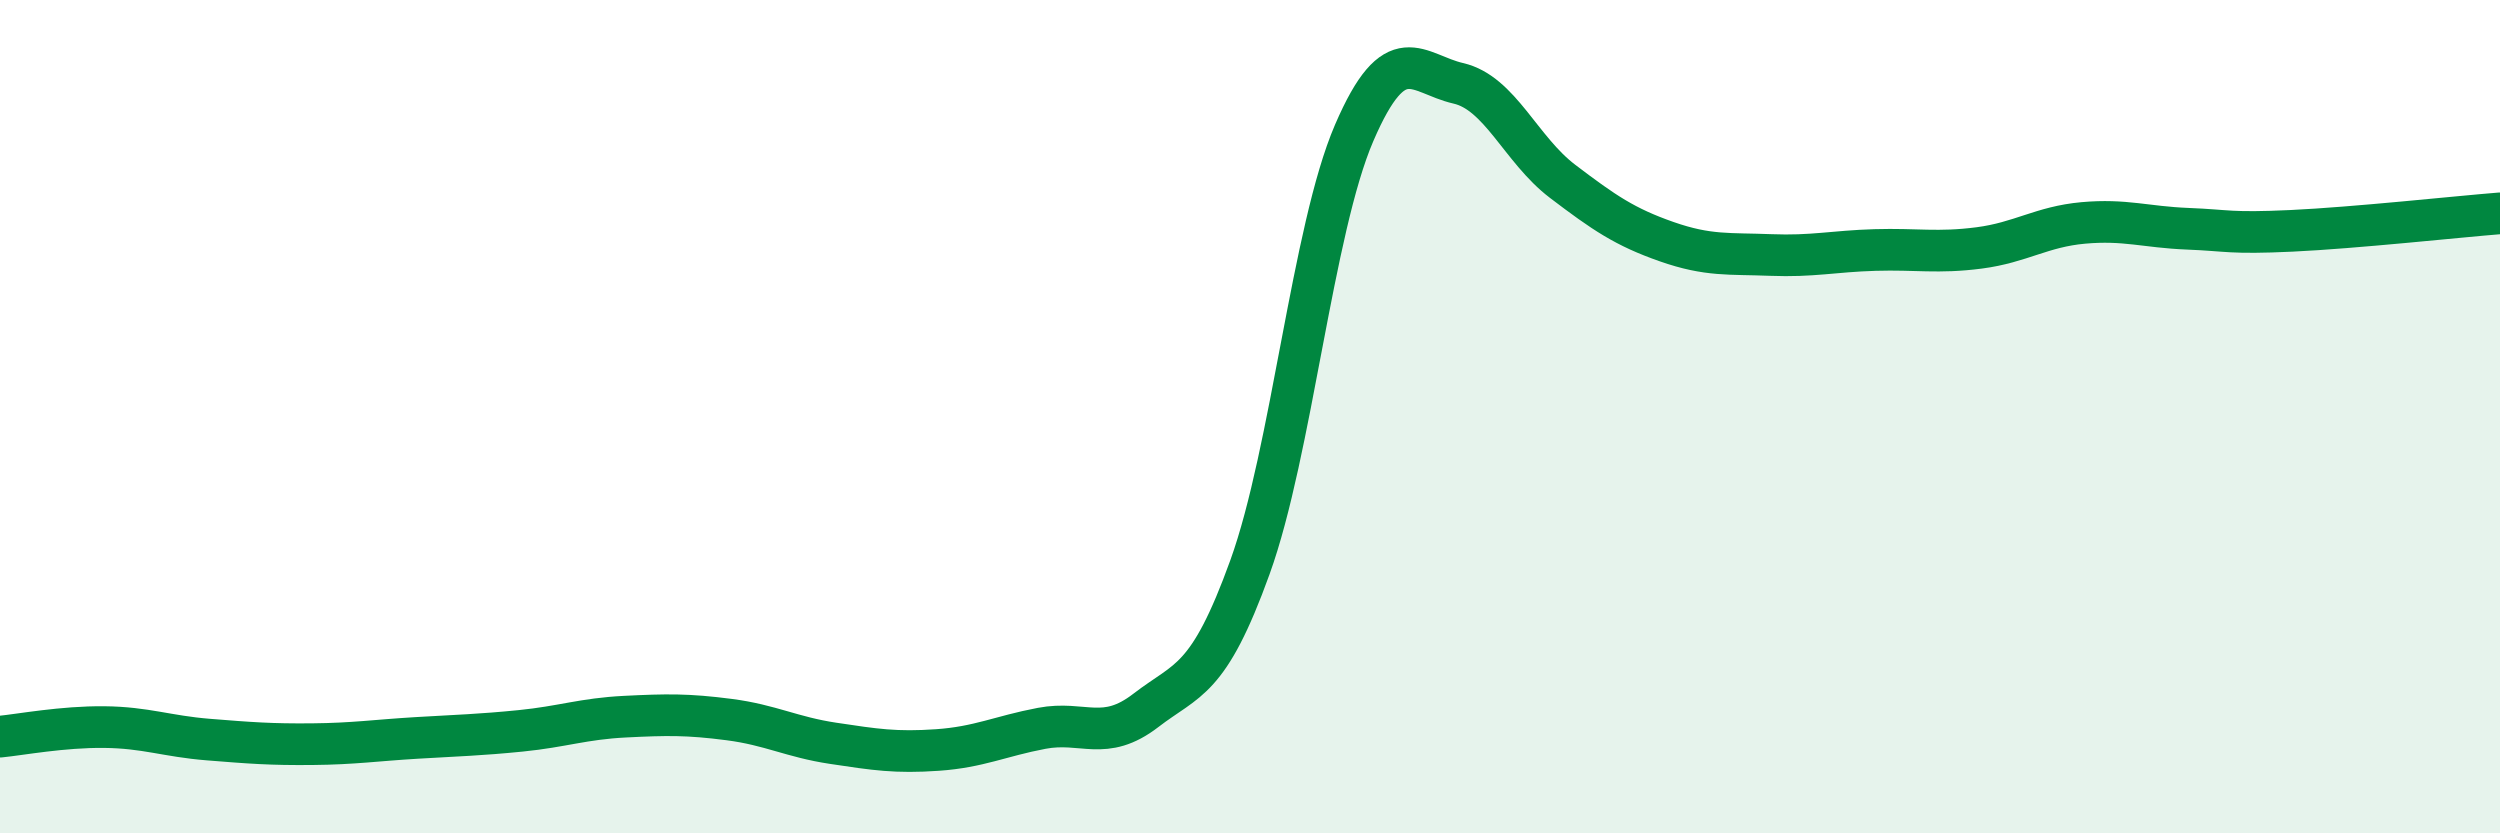
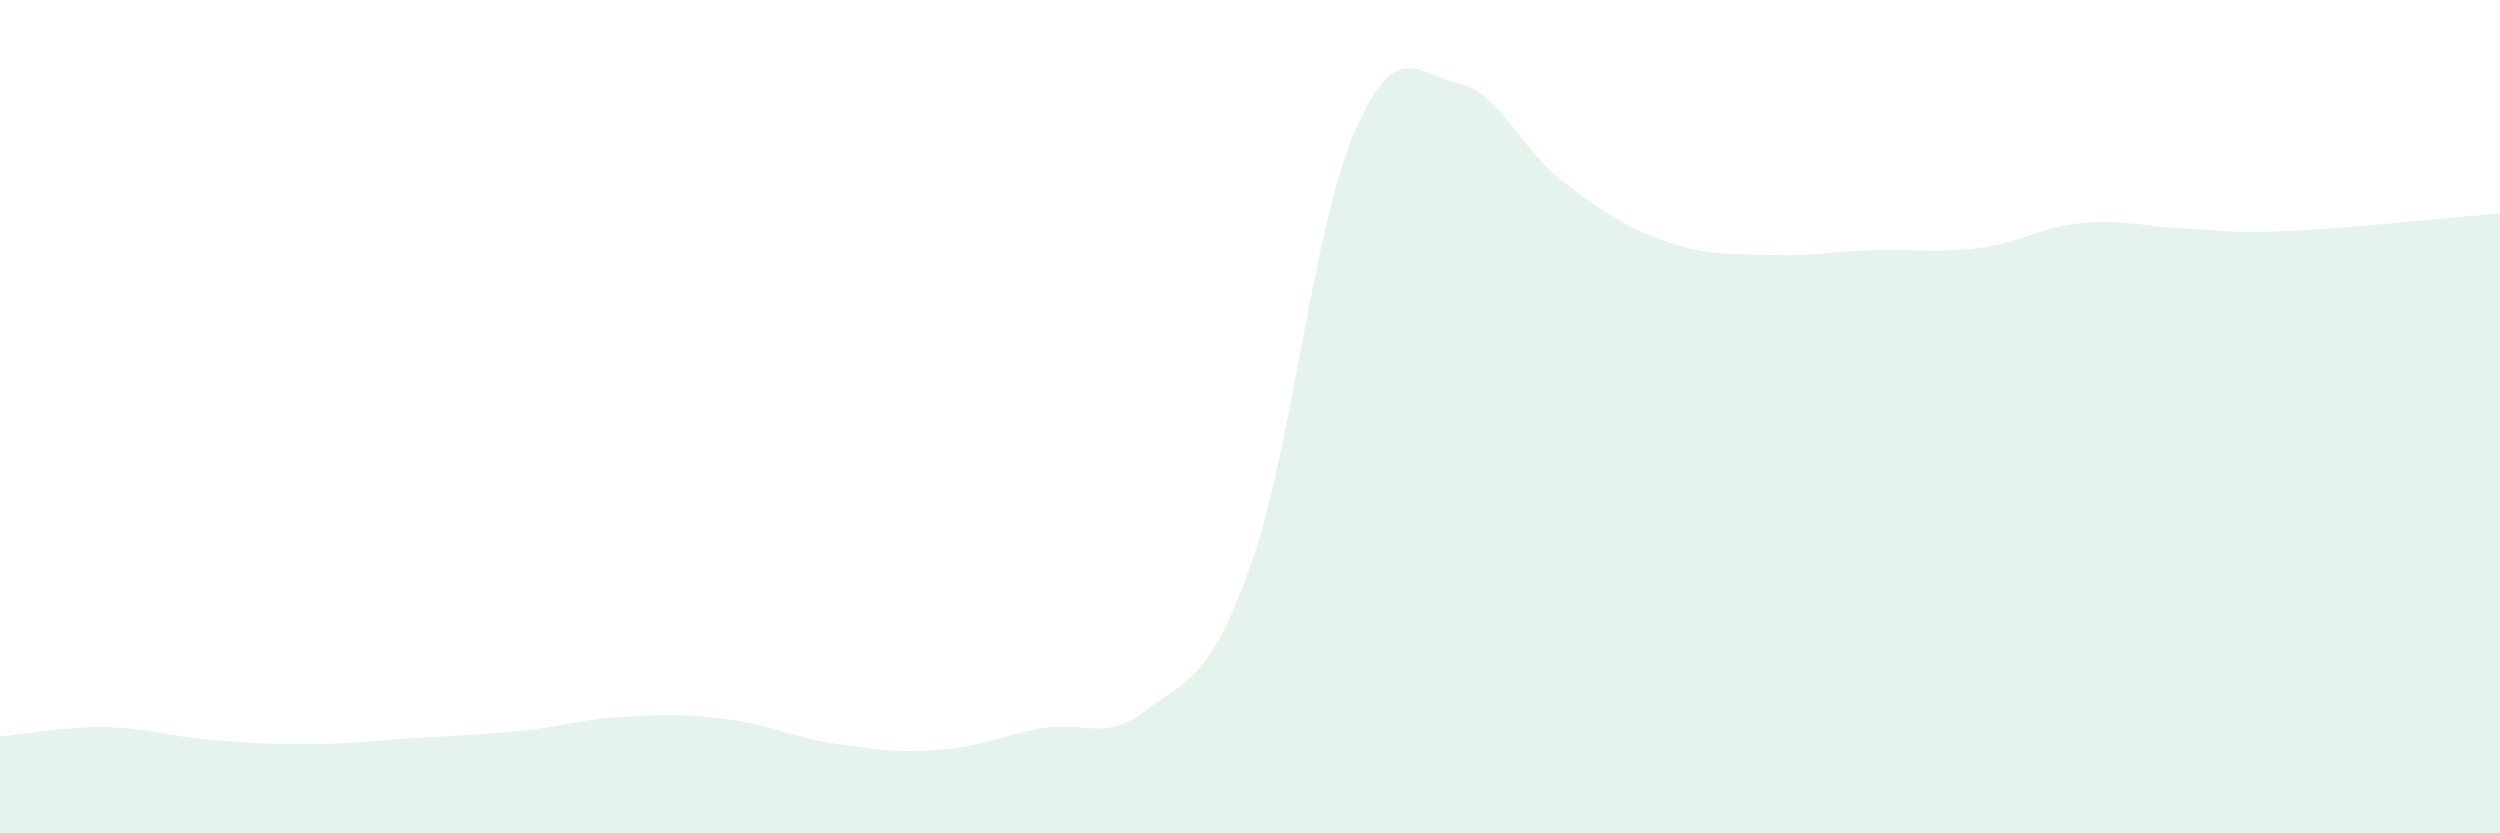
<svg xmlns="http://www.w3.org/2000/svg" width="60" height="20" viewBox="0 0 60 20">
  <path d="M 0,17.68 C 0.5,17.63 1.5,17.44 2.5,17.45 C 3.5,17.46 4,17.67 5,17.75 C 6,17.83 6.5,17.87 7.5,17.86 C 8.5,17.85 9,17.77 10,17.71 C 11,17.65 11.5,17.64 12.5,17.54 C 13.5,17.44 14,17.25 15,17.2 C 16,17.15 16.5,17.14 17.5,17.27 C 18.5,17.4 19,17.69 20,17.84 C 21,17.99 21.5,18.07 22.5,18 C 23.5,17.93 24,17.67 25,17.48 C 26,17.29 26.5,17.82 27.5,17.05 C 28.5,16.28 29,16.38 30,13.61 C 31,10.84 31.5,5.51 32.5,3.19 C 33.5,0.87 34,1.77 35,2 C 36,2.23 36.5,3.59 37.5,4.35 C 38.5,5.11 39,5.45 40,5.8 C 41,6.15 41.5,6.08 42.5,6.12 C 43.5,6.16 44,6.03 45,6 C 46,5.97 46.5,6.08 47.5,5.95 C 48.5,5.82 49,5.44 50,5.35 C 51,5.26 51.5,5.45 52.5,5.49 C 53.5,5.53 53.5,5.61 55,5.54 C 56.5,5.47 59,5.2 60,5.12L60 20L0 20Z" fill="#008740" opacity="0.1" stroke-linecap="round" stroke-linejoin="round" />
-   <path d="M 0,17.68 C 0.5,17.63 1.5,17.44 2.5,17.45 C 3.5,17.46 4,17.67 5,17.75 C 6,17.83 6.5,17.87 7.5,17.86 C 8.5,17.85 9,17.77 10,17.71 C 11,17.65 11.5,17.64 12.5,17.54 C 13.5,17.44 14,17.25 15,17.2 C 16,17.15 16.5,17.14 17.5,17.27 C 18.5,17.4 19,17.69 20,17.84 C 21,17.99 21.5,18.07 22.5,18 C 23.5,17.93 24,17.67 25,17.48 C 26,17.29 26.5,17.82 27.5,17.05 C 28.5,16.28 29,16.38 30,13.61 C 31,10.84 31.5,5.51 32.5,3.19 C 33.5,0.87 34,1.77 35,2 C 36,2.23 36.5,3.59 37.5,4.35 C 38.5,5.11 39,5.45 40,5.8 C 41,6.15 41.5,6.08 42.5,6.12 C 43.5,6.16 44,6.03 45,6 C 46,5.97 46.5,6.08 47.5,5.95 C 48.5,5.82 49,5.44 50,5.35 C 51,5.26 51.5,5.45 52.5,5.49 C 53.5,5.53 53.5,5.61 55,5.54 C 56.5,5.47 59,5.2 60,5.12" stroke="#008740" stroke-width="1" fill="none" stroke-linecap="round" stroke-linejoin="round" />
</svg>